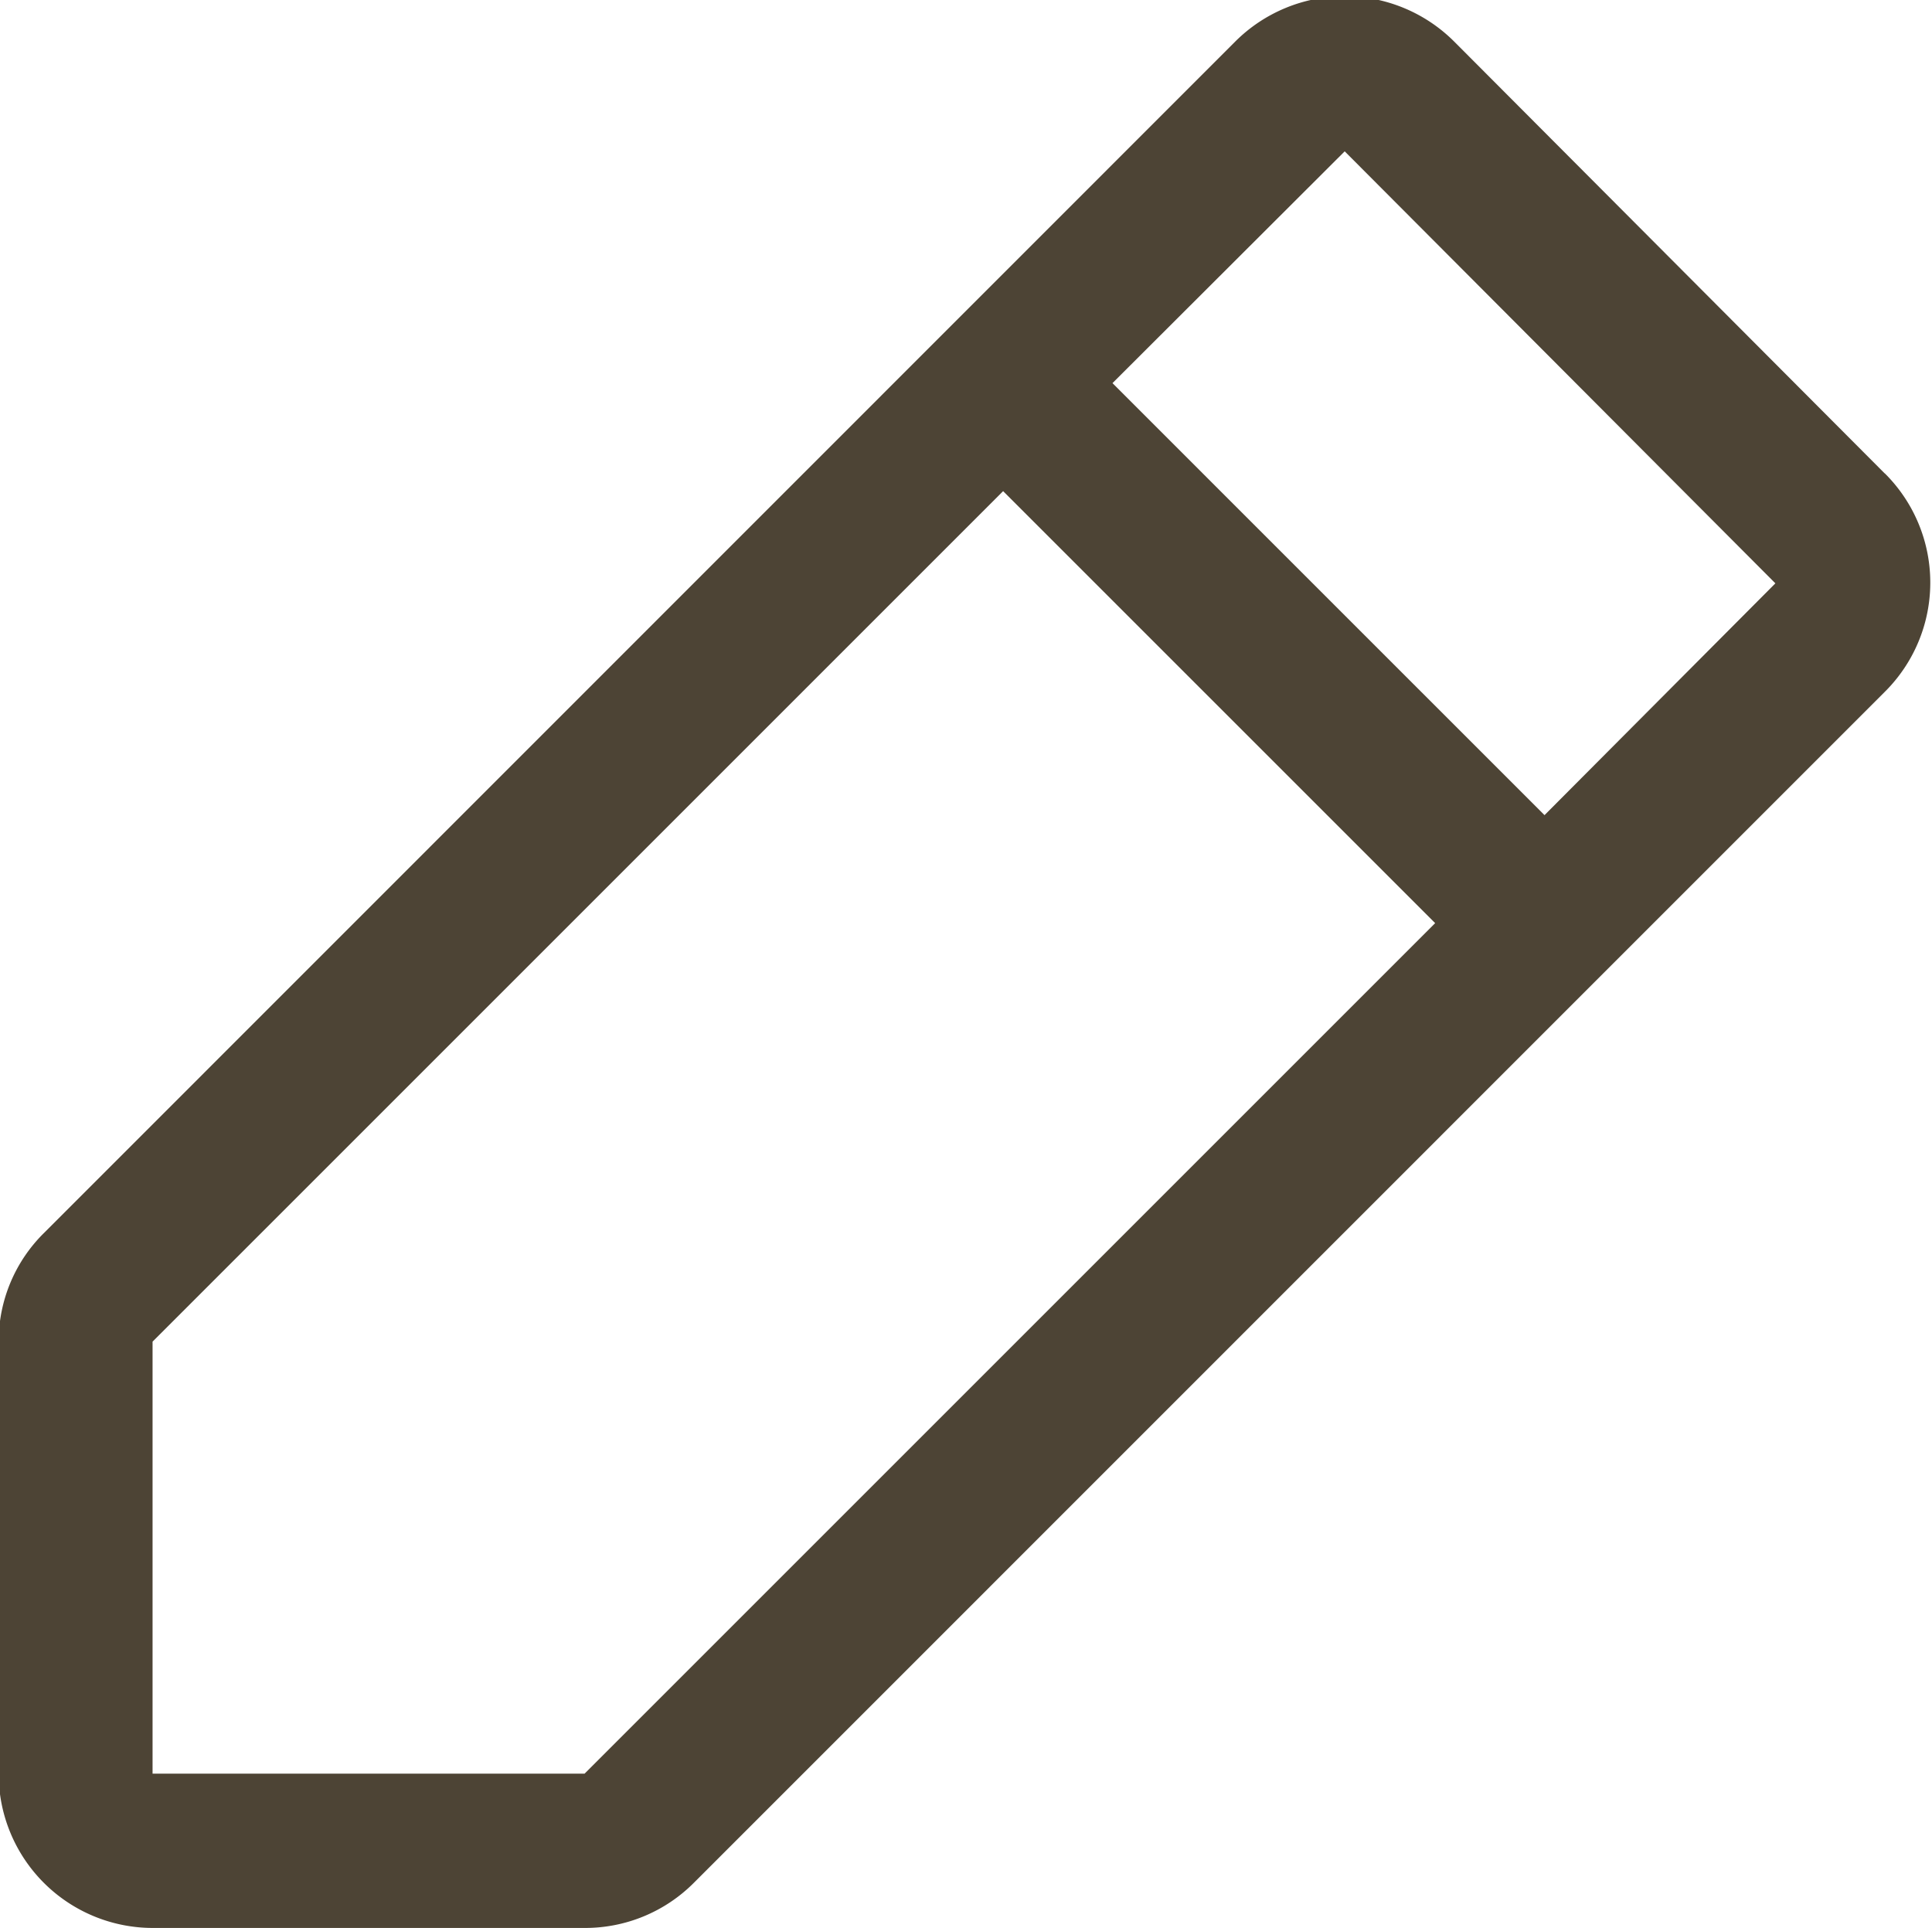
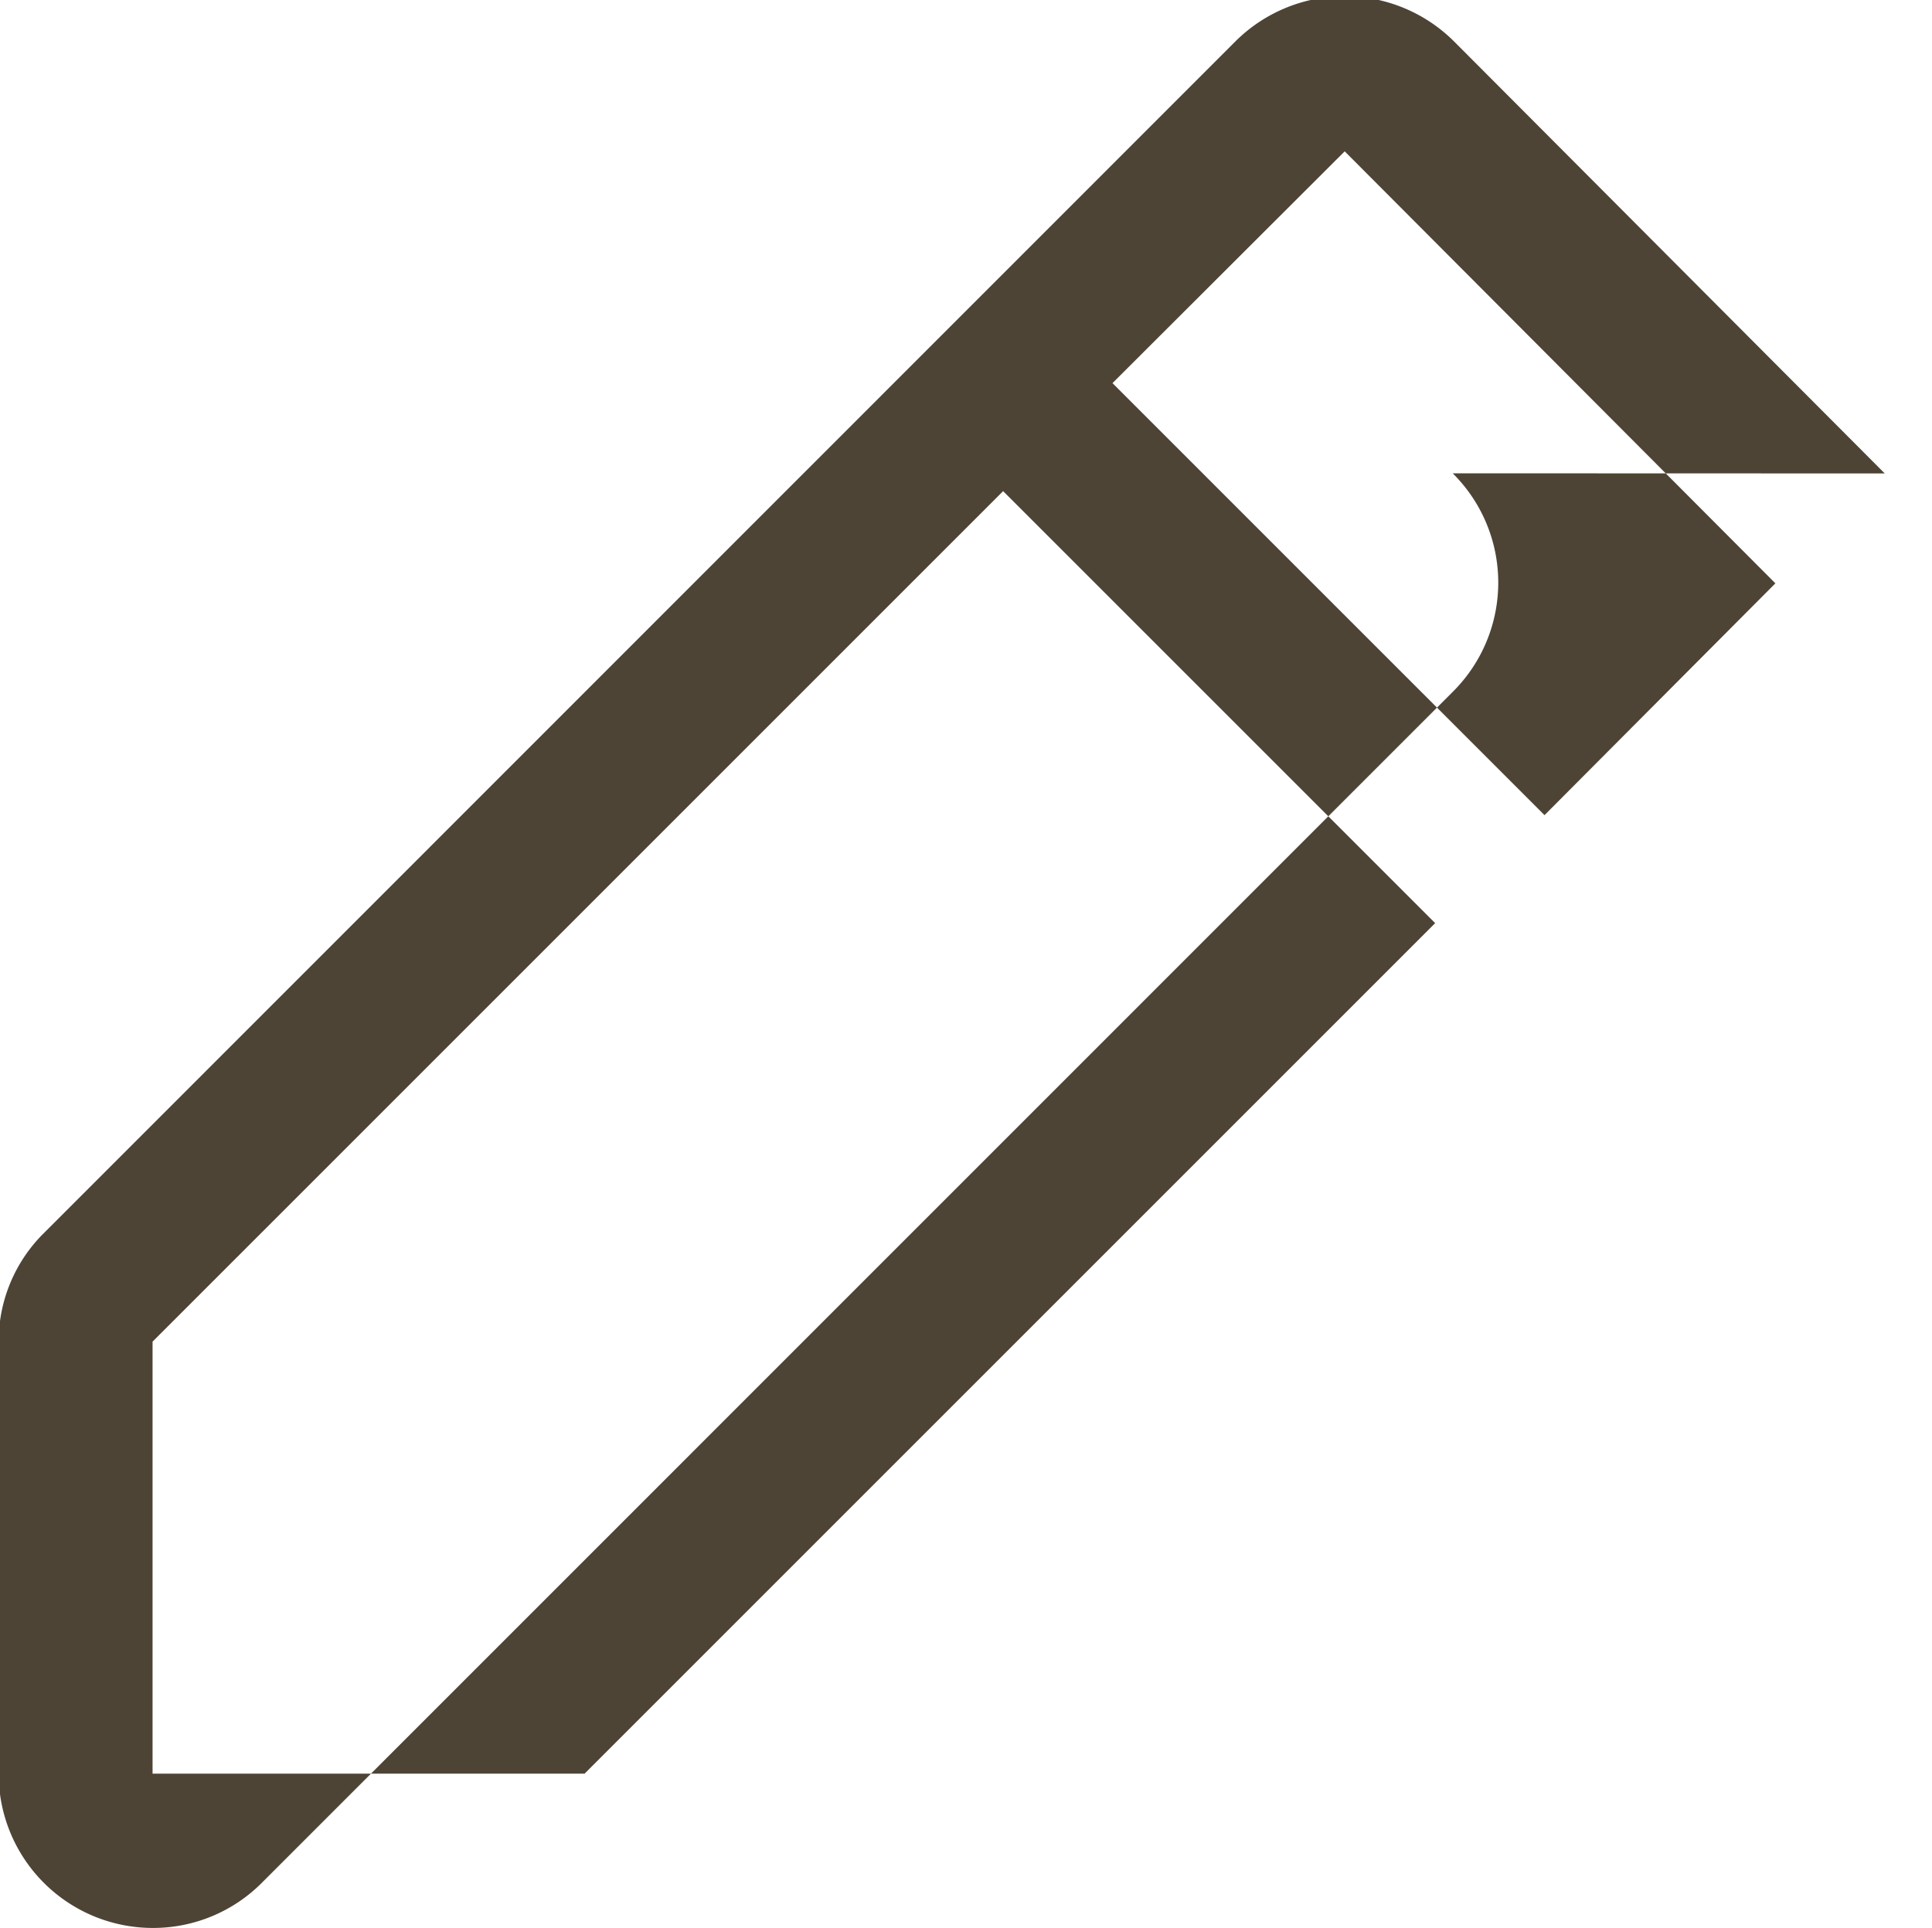
<svg xmlns="http://www.w3.org/2000/svg" width="14.31" height="14.281" viewBox="0 0 14.31 14.281">
  <defs>
    <style>
      .cls-1 {
        fill: #4d4435;
        fill-rule: evenodd;
      }
    </style>
  </defs>
-   <path id="icon_blog" class="cls-1" d="M1440.9,25.226l-3.19-3.2a1.147,1.147,0,0,0-1.62,0h0l-8.82,8.822a1.127,1.127,0,0,0-.34.81v3.2A1.142,1.142,0,0,0,1428.07,36h3.2a1.136,1.136,0,0,0,.81-0.335l8.82-8.821a1.14,1.14,0,0,0,0-1.619h0Zm-9.63,9.631h-3.2v-3.2l6.3-6.3,3.2,3.2Zm7.11-7.1-3.2-3.2,1.72-1.717,3.19,3.2Z" transform="translate(-1426.94 -21.719)" />
+   <path id="icon_blog" class="cls-1" d="M1440.9,25.226l-3.19-3.2a1.147,1.147,0,0,0-1.62,0h0l-8.82,8.822a1.127,1.127,0,0,0-.34.81v3.2A1.142,1.142,0,0,0,1428.07,36a1.136,1.136,0,0,0,.81-0.335l8.82-8.821a1.14,1.14,0,0,0,0-1.619h0Zm-9.63,9.631h-3.2v-3.2l6.3-6.3,3.2,3.2Zm7.11-7.1-3.2-3.2,1.72-1.717,3.19,3.2Z" transform="translate(-1426.94 -21.719)" />
</svg>